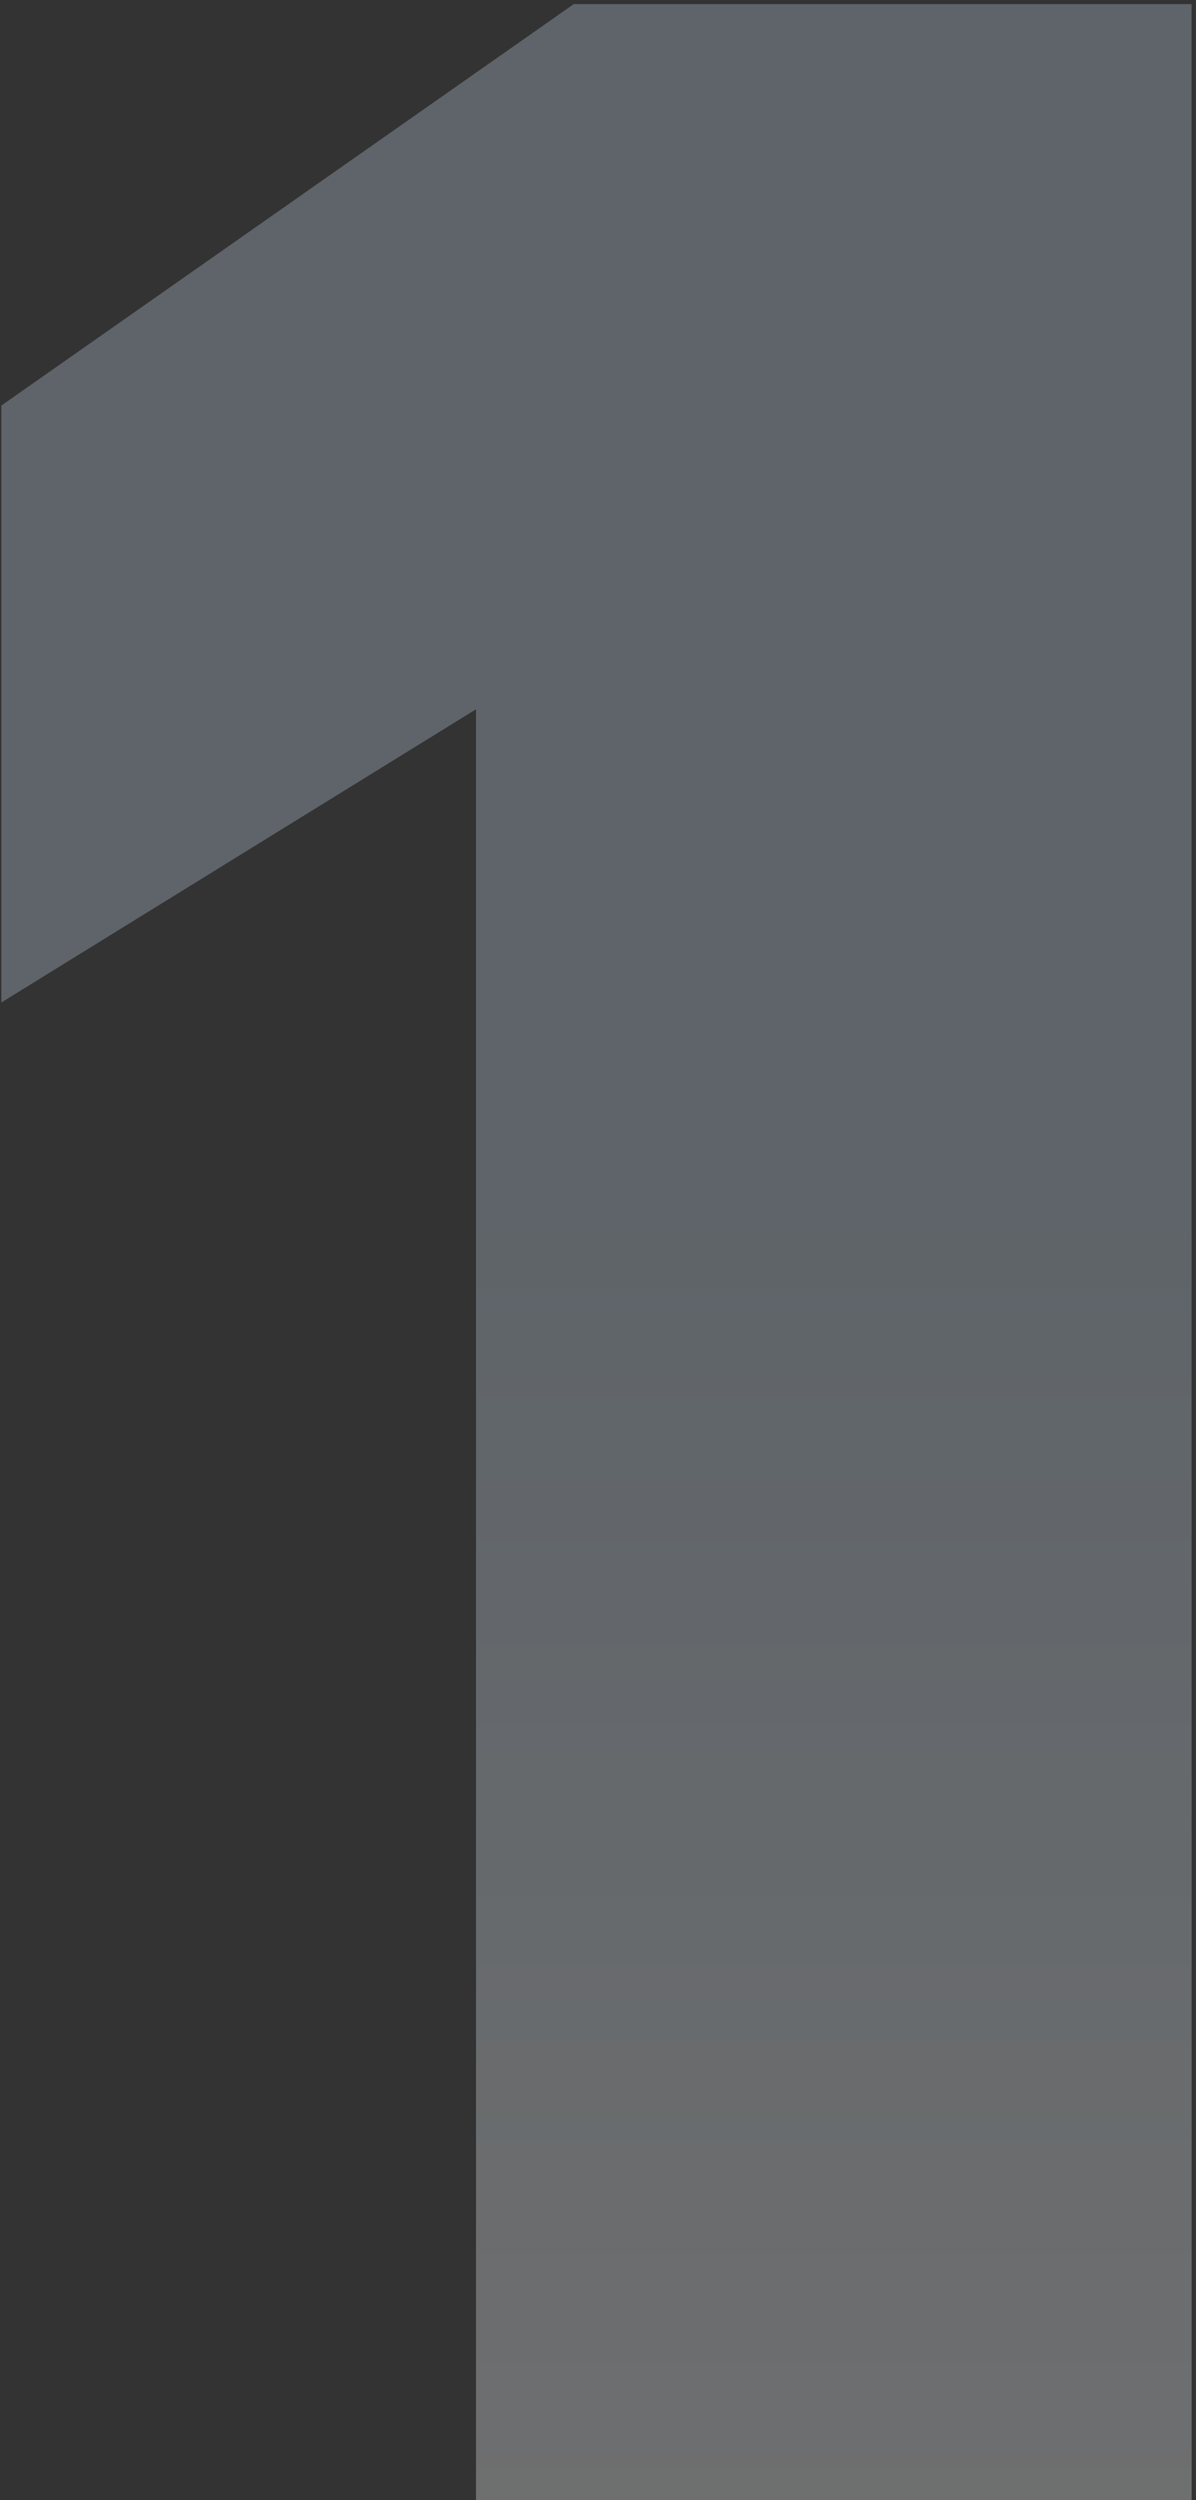
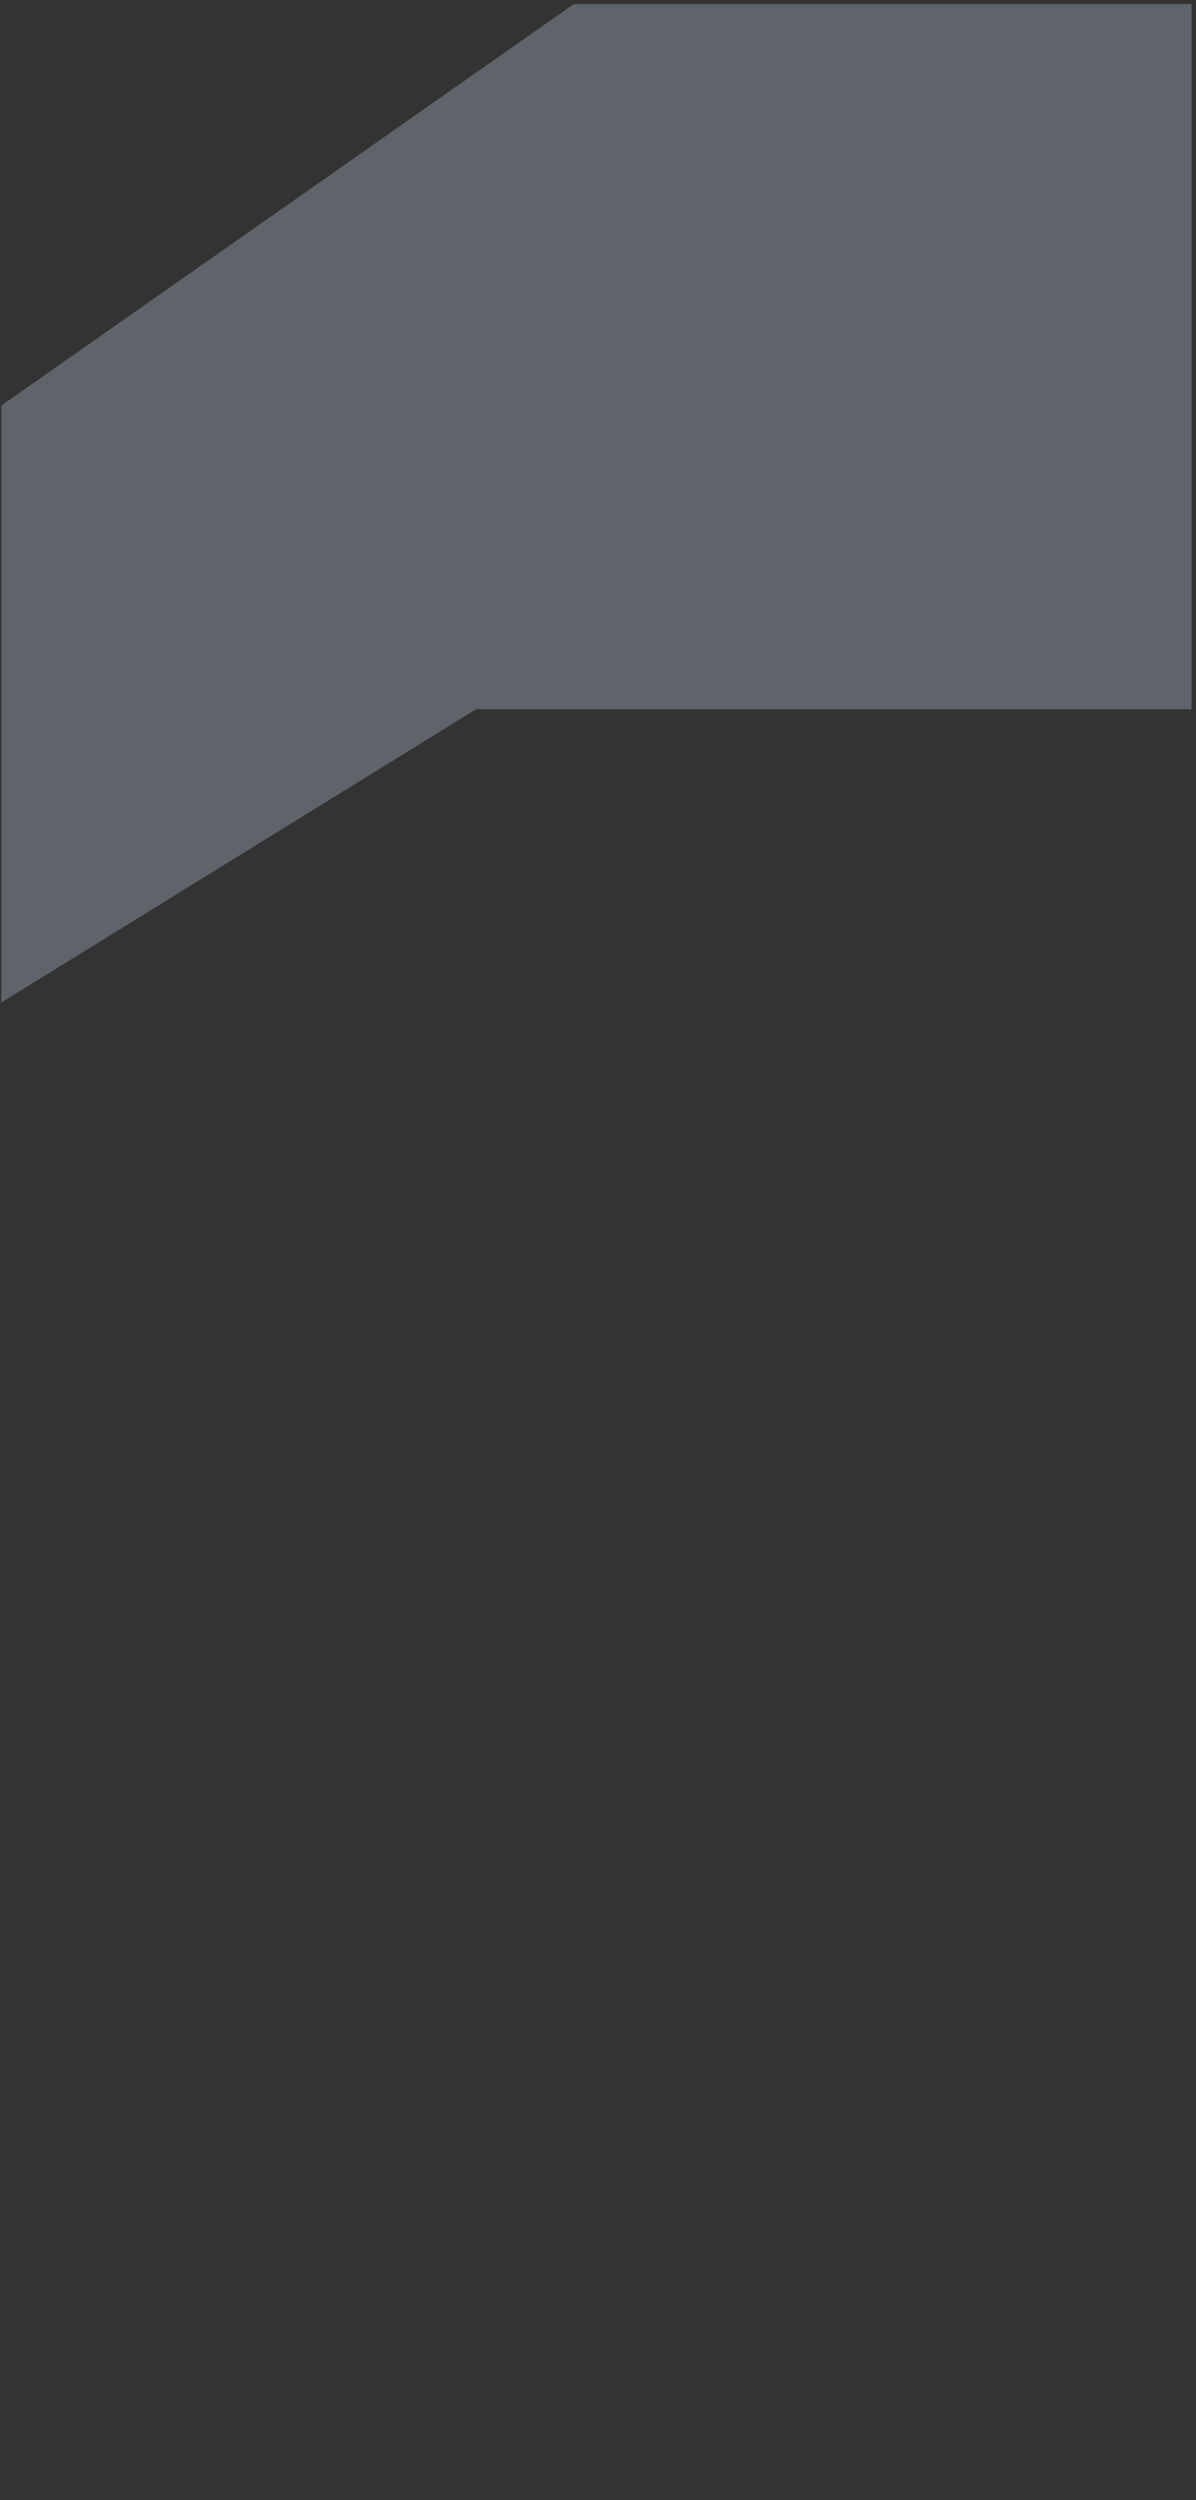
<svg xmlns="http://www.w3.org/2000/svg" width="233" height="487" viewBox="0 0 233 487" fill="none">
  <rect x="0" y="0" width="233" height="487" fill="#333333" stroke="none" />
  <g opacity="0.3">
-     <path d="M92.737 138.16L0.257 195.28V79L111.777 0.8H232.137V487H92.737V138.16Z" fill="#C3D6E8" />
-     <path d="M92.737 138.16L0.257 195.28V79L111.777 0.8H232.137V487H92.737V138.16Z" fill="url(#paint0_linear)" />
+     <path d="M92.737 138.16L0.257 195.28V79L111.777 0.8H232.137V487V138.16Z" fill="#C3D6E8" />
  </g>
  <defs>
    <linearGradient id="paint0_linear" x1="131.5" y1="233.5" x2="131.5" y2="519" gradientUnits="userSpaceOnUse">
      <stop stop-color="white" stop-opacity="0" />
      <stop offset="1" stop-color="white" />
    </linearGradient>
  </defs>
</svg>